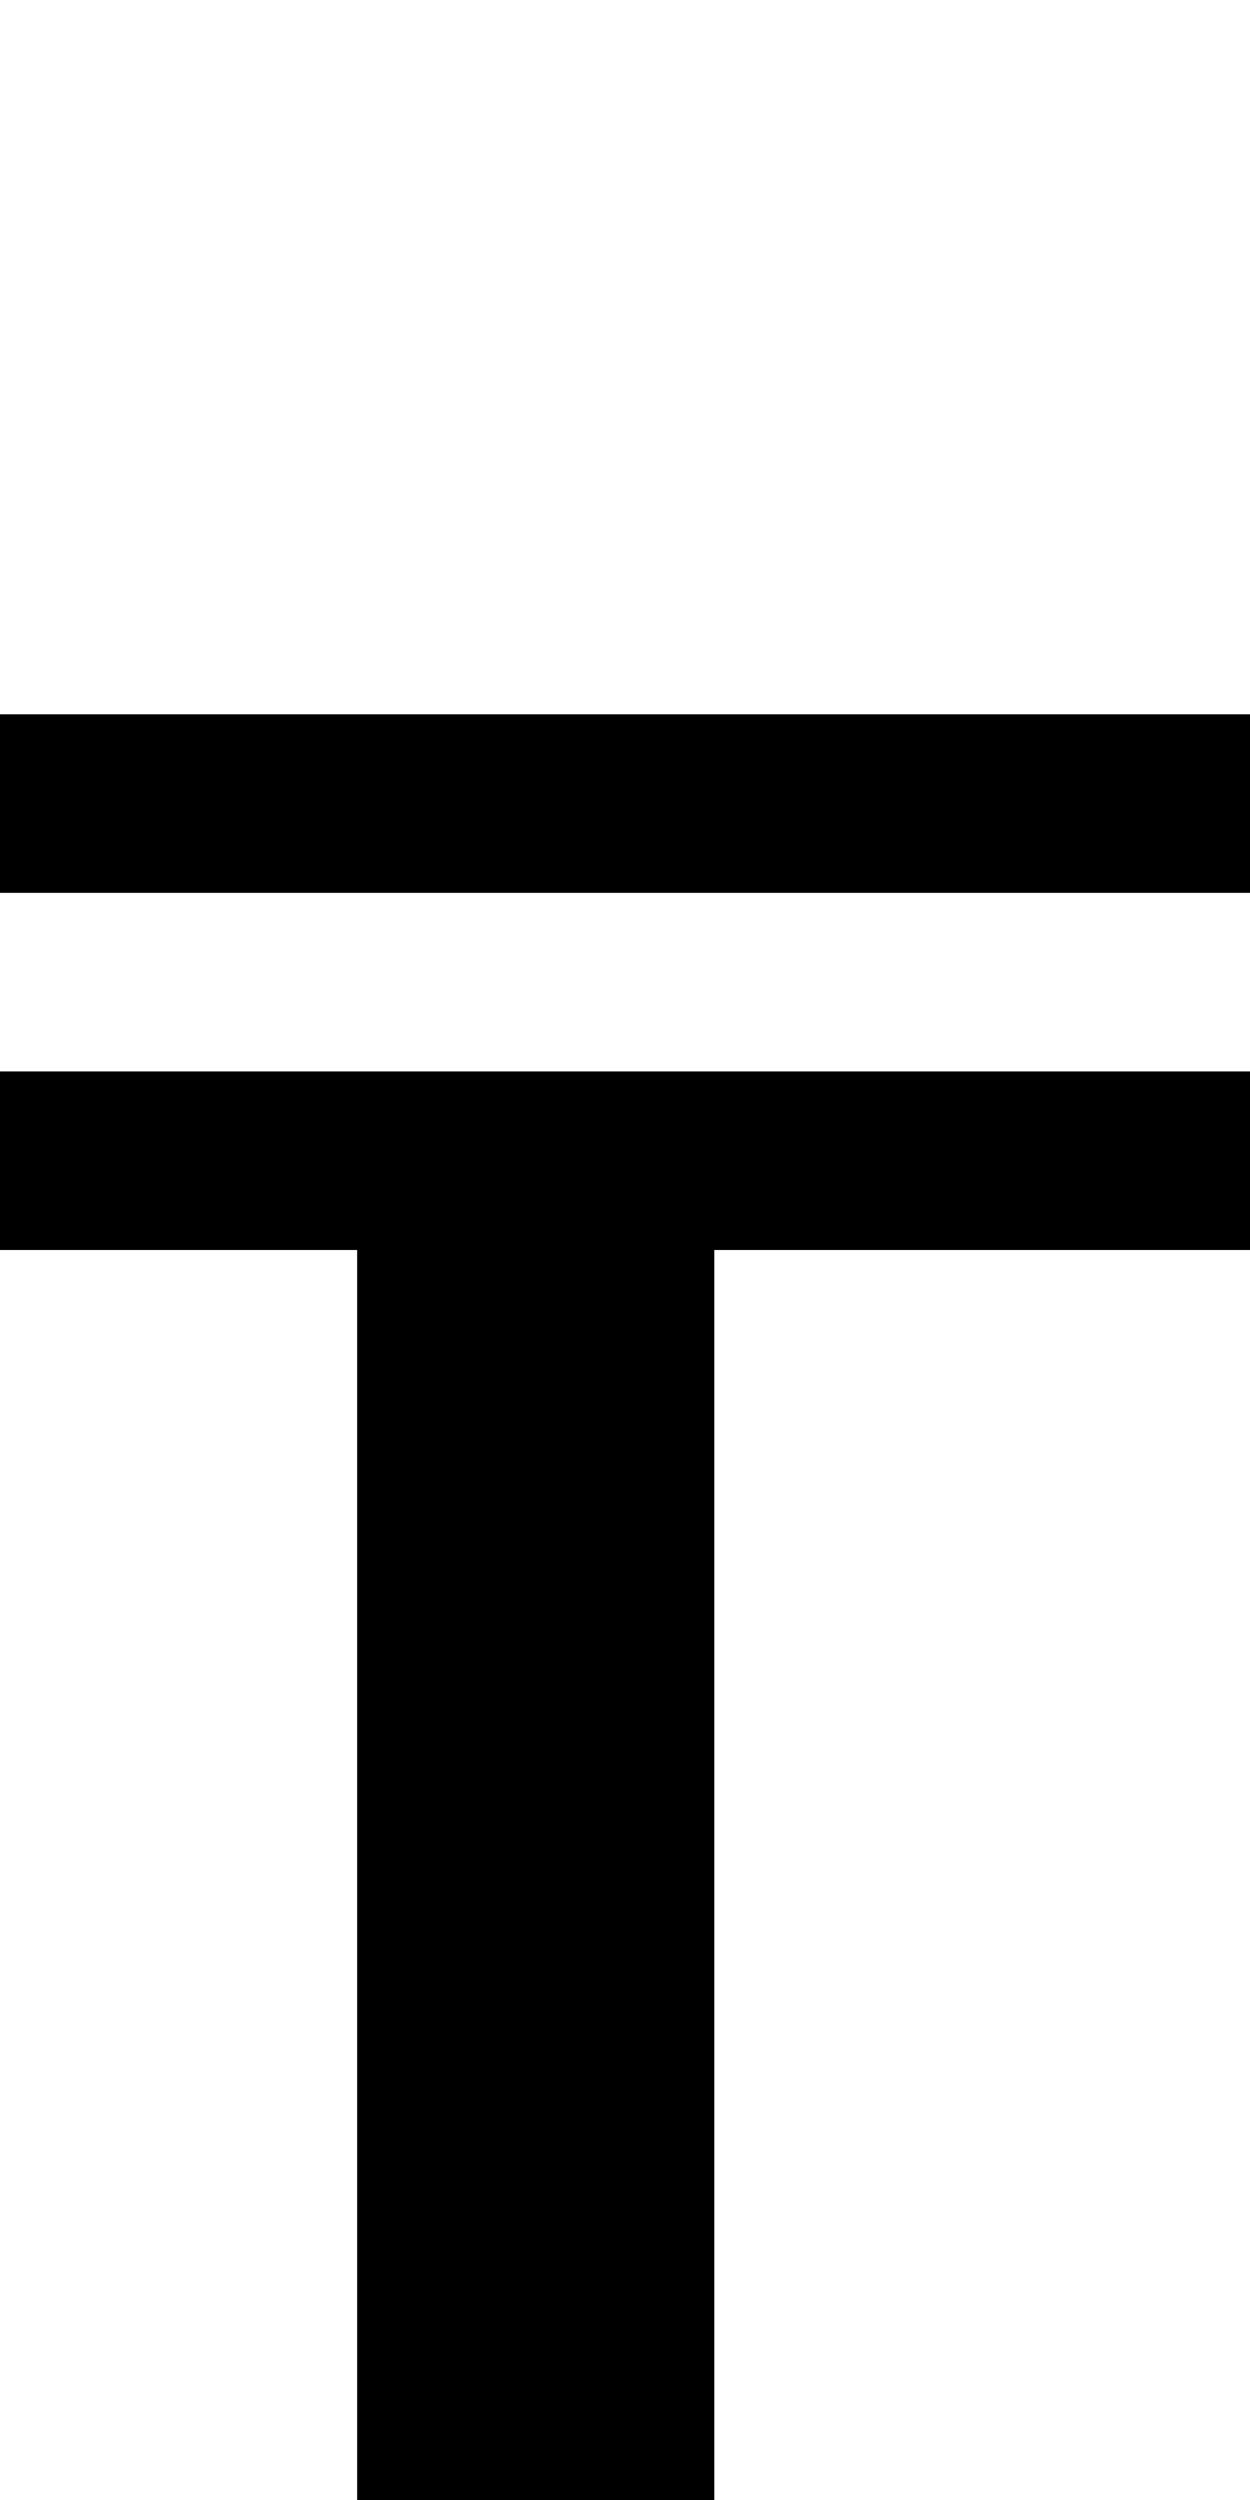
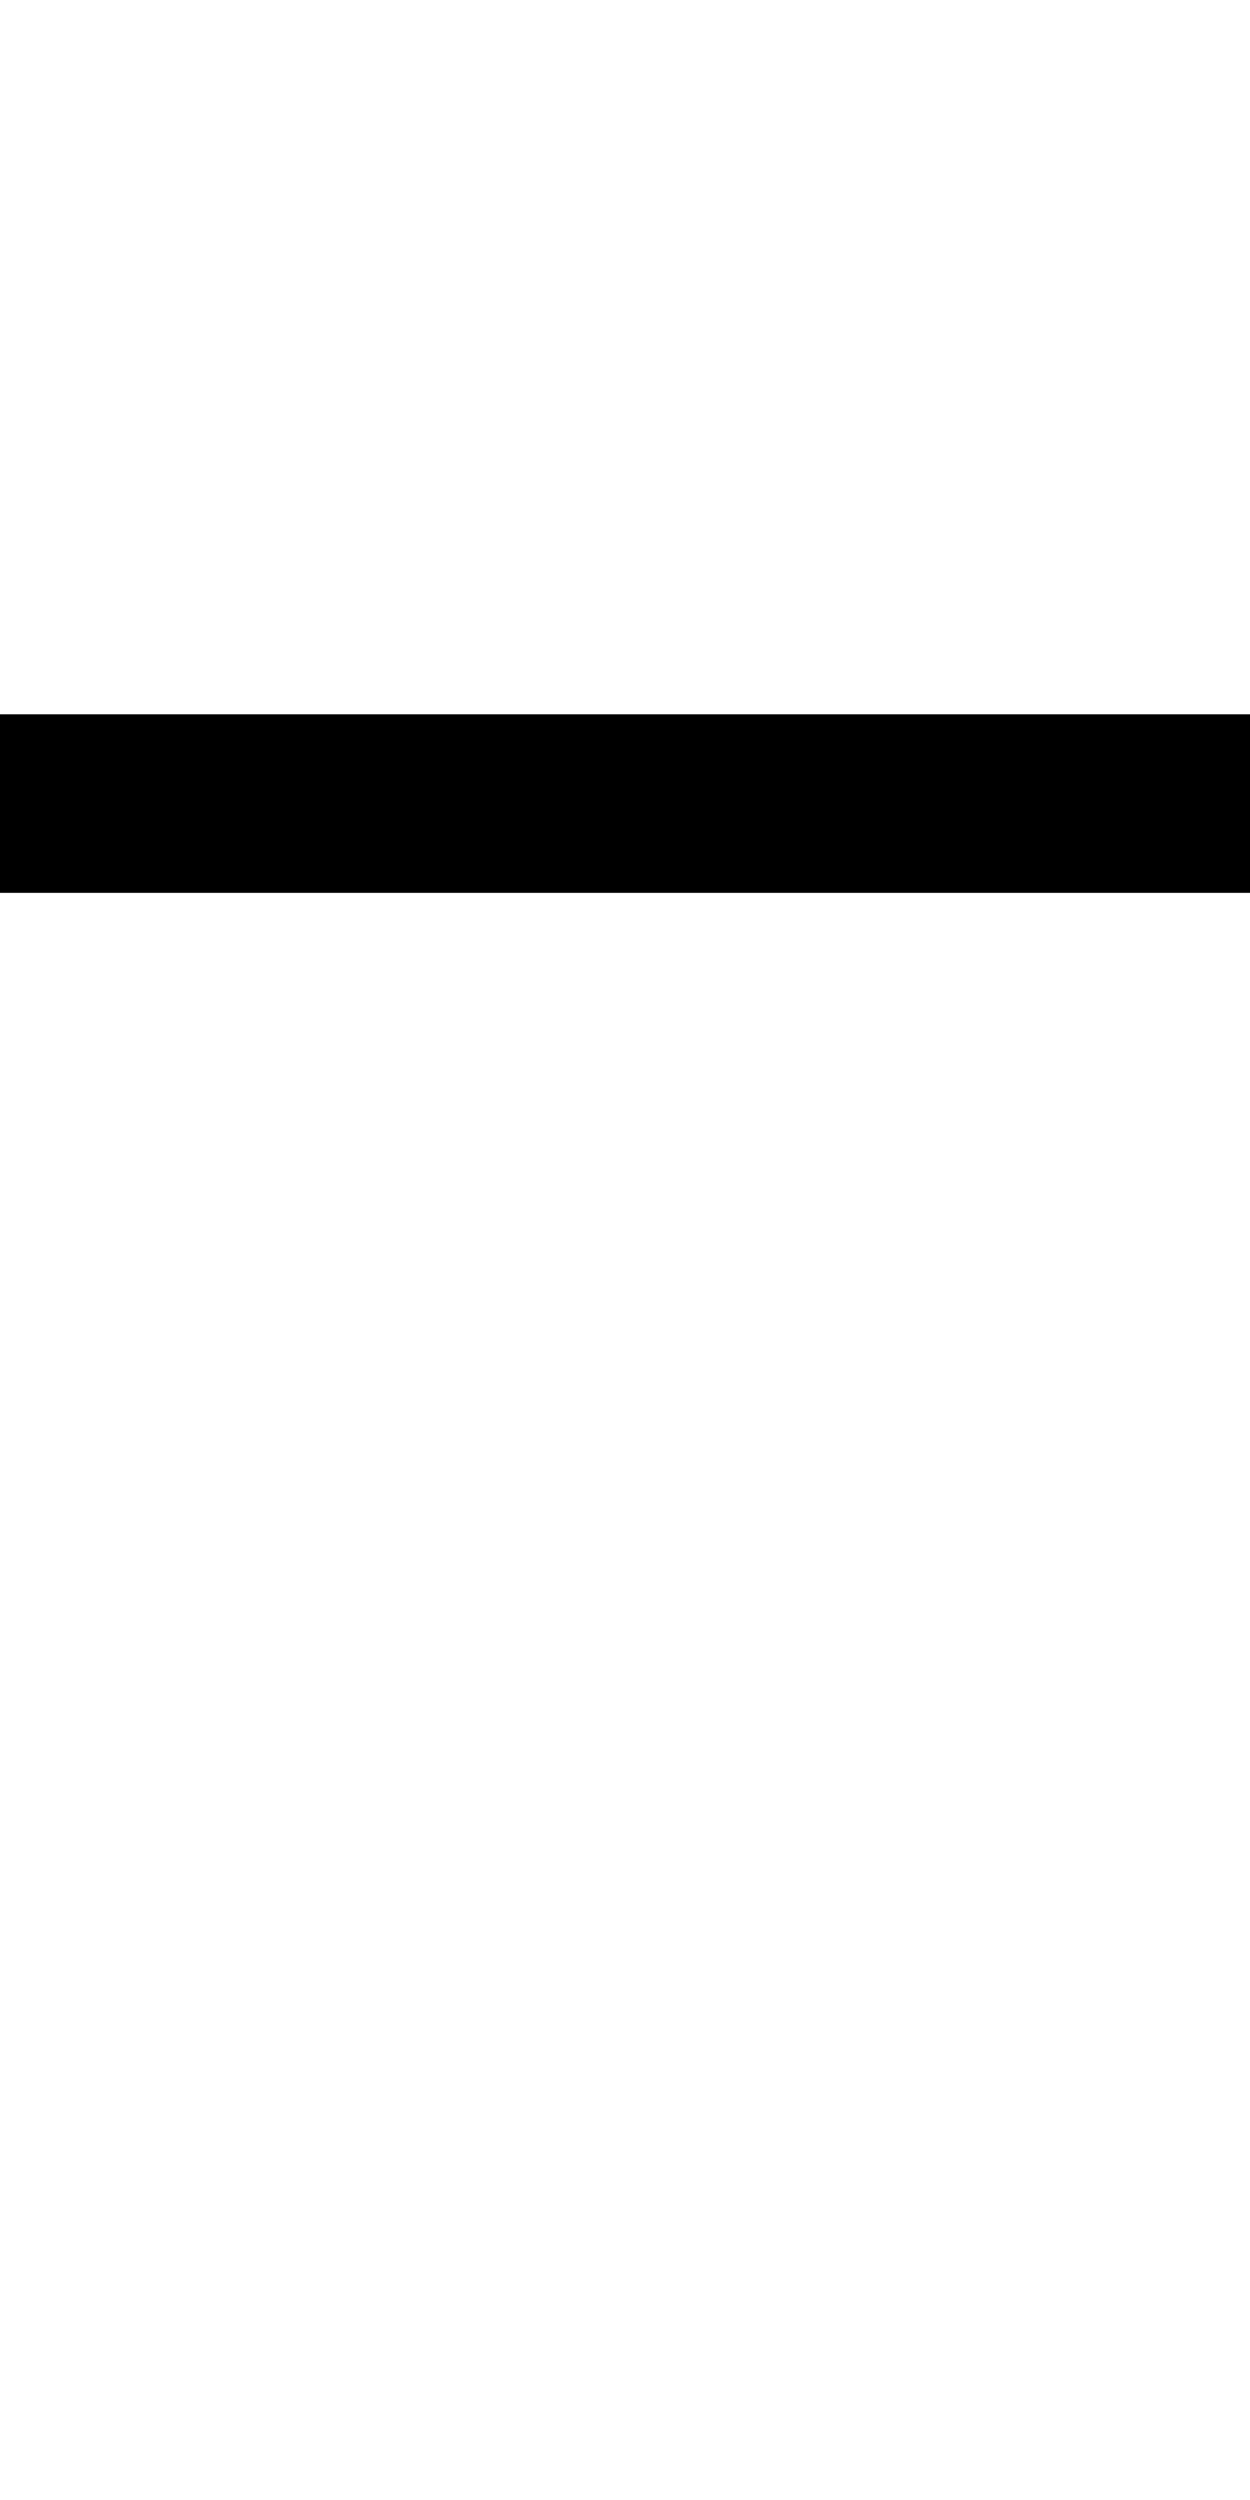
<svg xmlns="http://www.w3.org/2000/svg" version="1.0" width="28pt" height="56pt" viewBox="0 0 28 56" preserveAspectRatio="xMidYMid meet">
  <g transform="translate(0,56) scale(1,-1)" fill="#000000" stroke="none">
    <path d="M0 38 l0 -2 14 0 14 0 0 2 0 2 -14 0 -14 0 0 -2z" />
-     <path d="M0 30 l0 -2 4 0 4 0 0 -14 0 -14 4 0 4 0 0 14 0 14 6 0 6 0 0 2 0 2 -14 0 -14 0 0 -2z" />
  </g>
</svg>